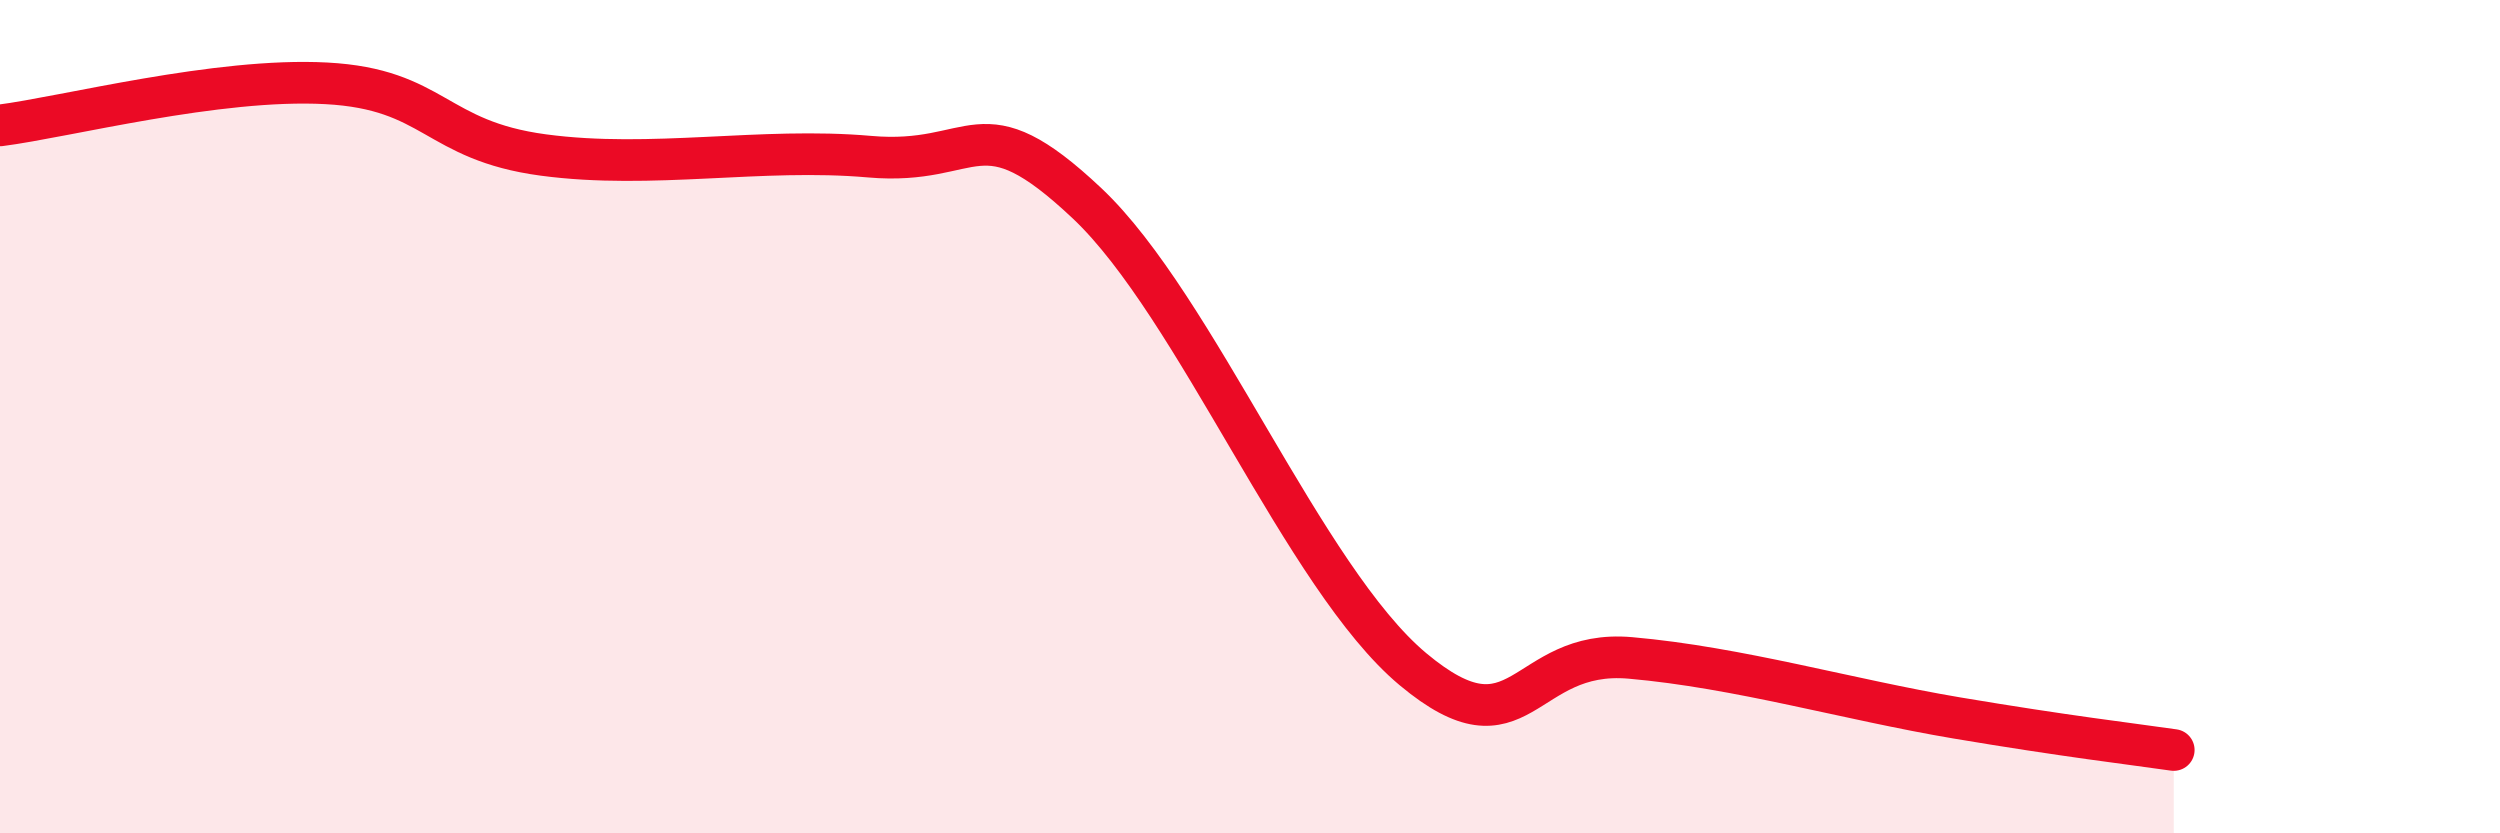
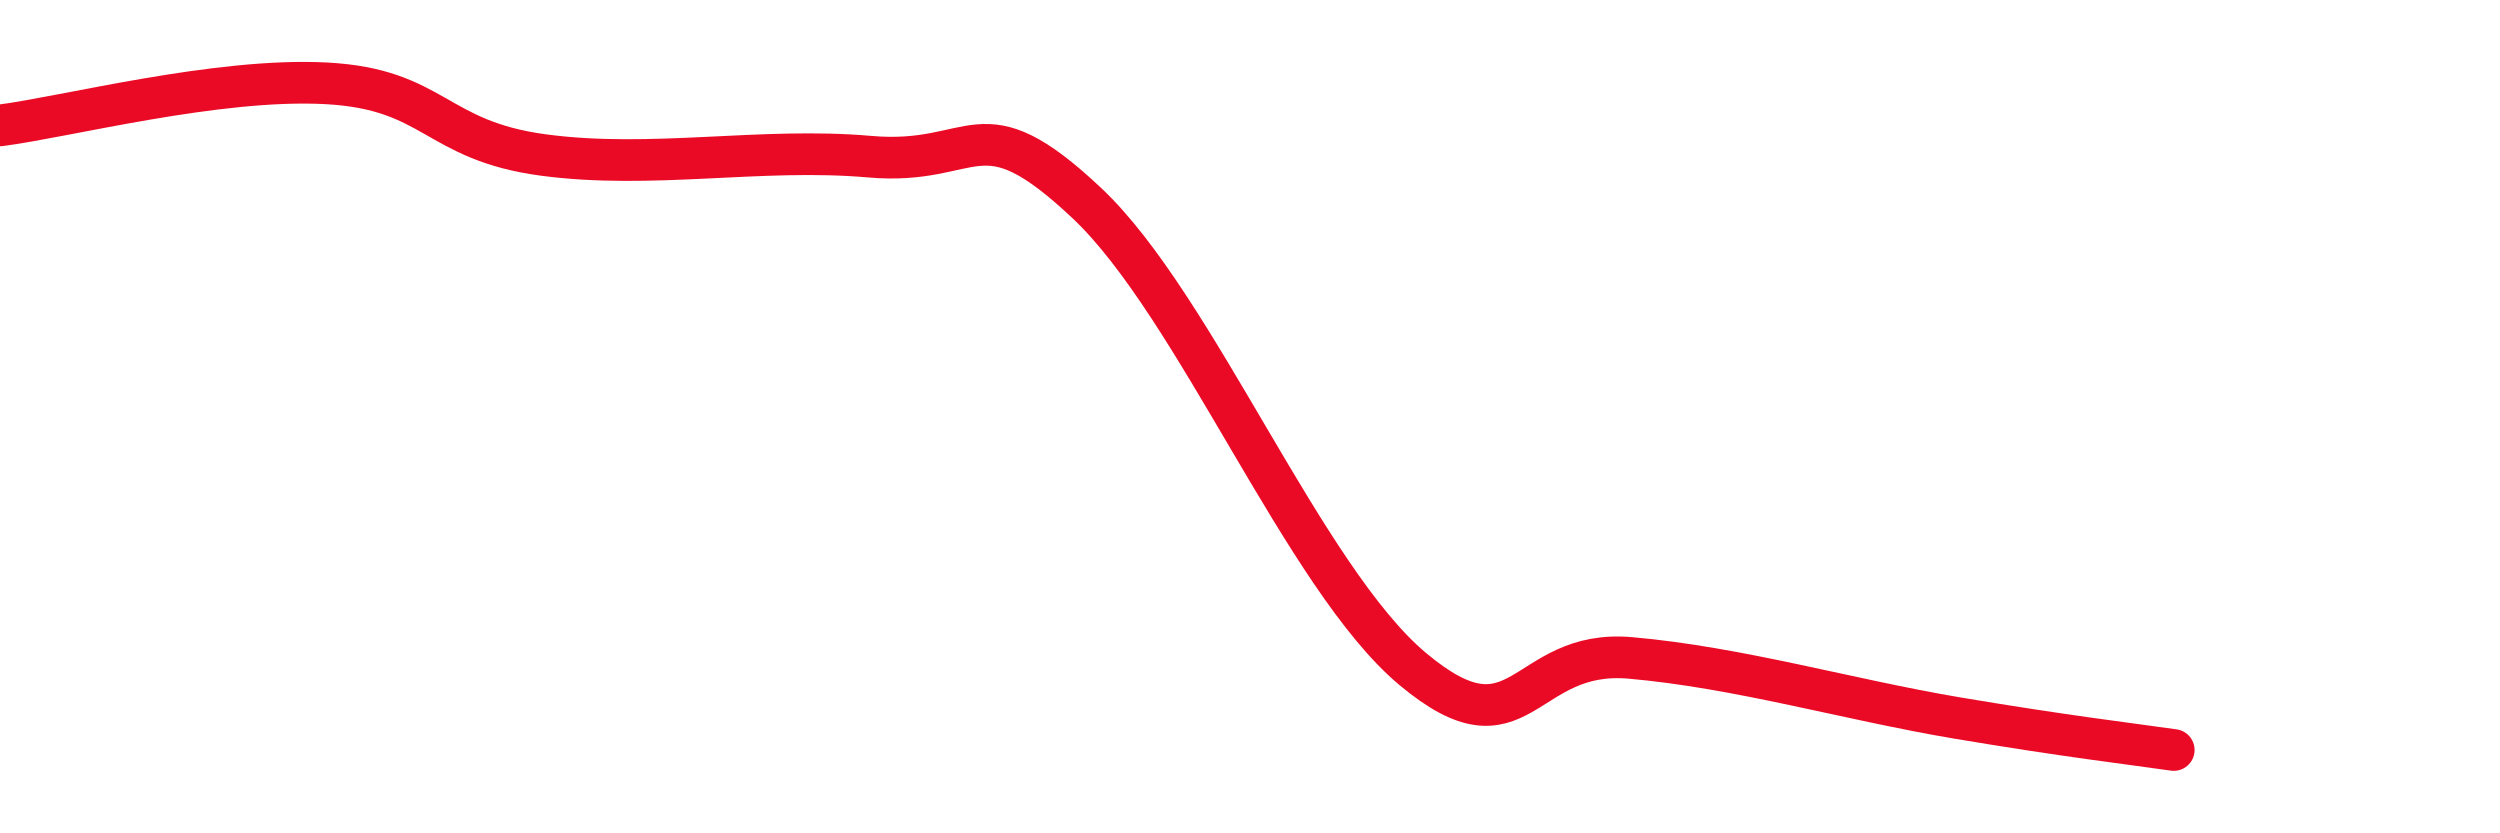
<svg xmlns="http://www.w3.org/2000/svg" width="60" height="20" viewBox="0 0 60 20">
-   <path d="M 0,3.01 C 1.57,2.81 5.22,1.86 7.83,2 C 10.44,2.14 10.43,3.37 13.04,3.72 C 15.65,4.07 18.26,3.53 20.87,3.76 C 23.48,3.99 23.48,2.42 26.09,4.88 C 28.7,7.34 31.3,13.88 33.91,16.06 C 36.52,18.24 36.52,15.56 39.13,15.79 C 41.74,16.02 44.35,16.79 46.96,17.23 C 49.57,17.67 51.13,17.85 52.17,18L52.17 20L0 20Z" fill="#EB0A25" opacity="0.1" stroke-linecap="round" stroke-linejoin="round" />
  <path d="M 0,3.01 C 1.57,2.81 5.22,1.86 7.83,2 C 10.44,2.14 10.43,3.37 13.04,3.72 C 15.65,4.07 18.26,3.53 20.87,3.76 C 23.48,3.99 23.48,2.42 26.09,4.88 C 28.7,7.34 31.3,13.88 33.91,16.06 C 36.52,18.24 36.52,15.56 39.13,15.79 C 41.74,16.02 44.35,16.79 46.96,17.23 C 49.57,17.67 51.13,17.85 52.17,18" stroke="#EB0A25" stroke-width="1" fill="none" stroke-linecap="round" stroke-linejoin="round" />
</svg>